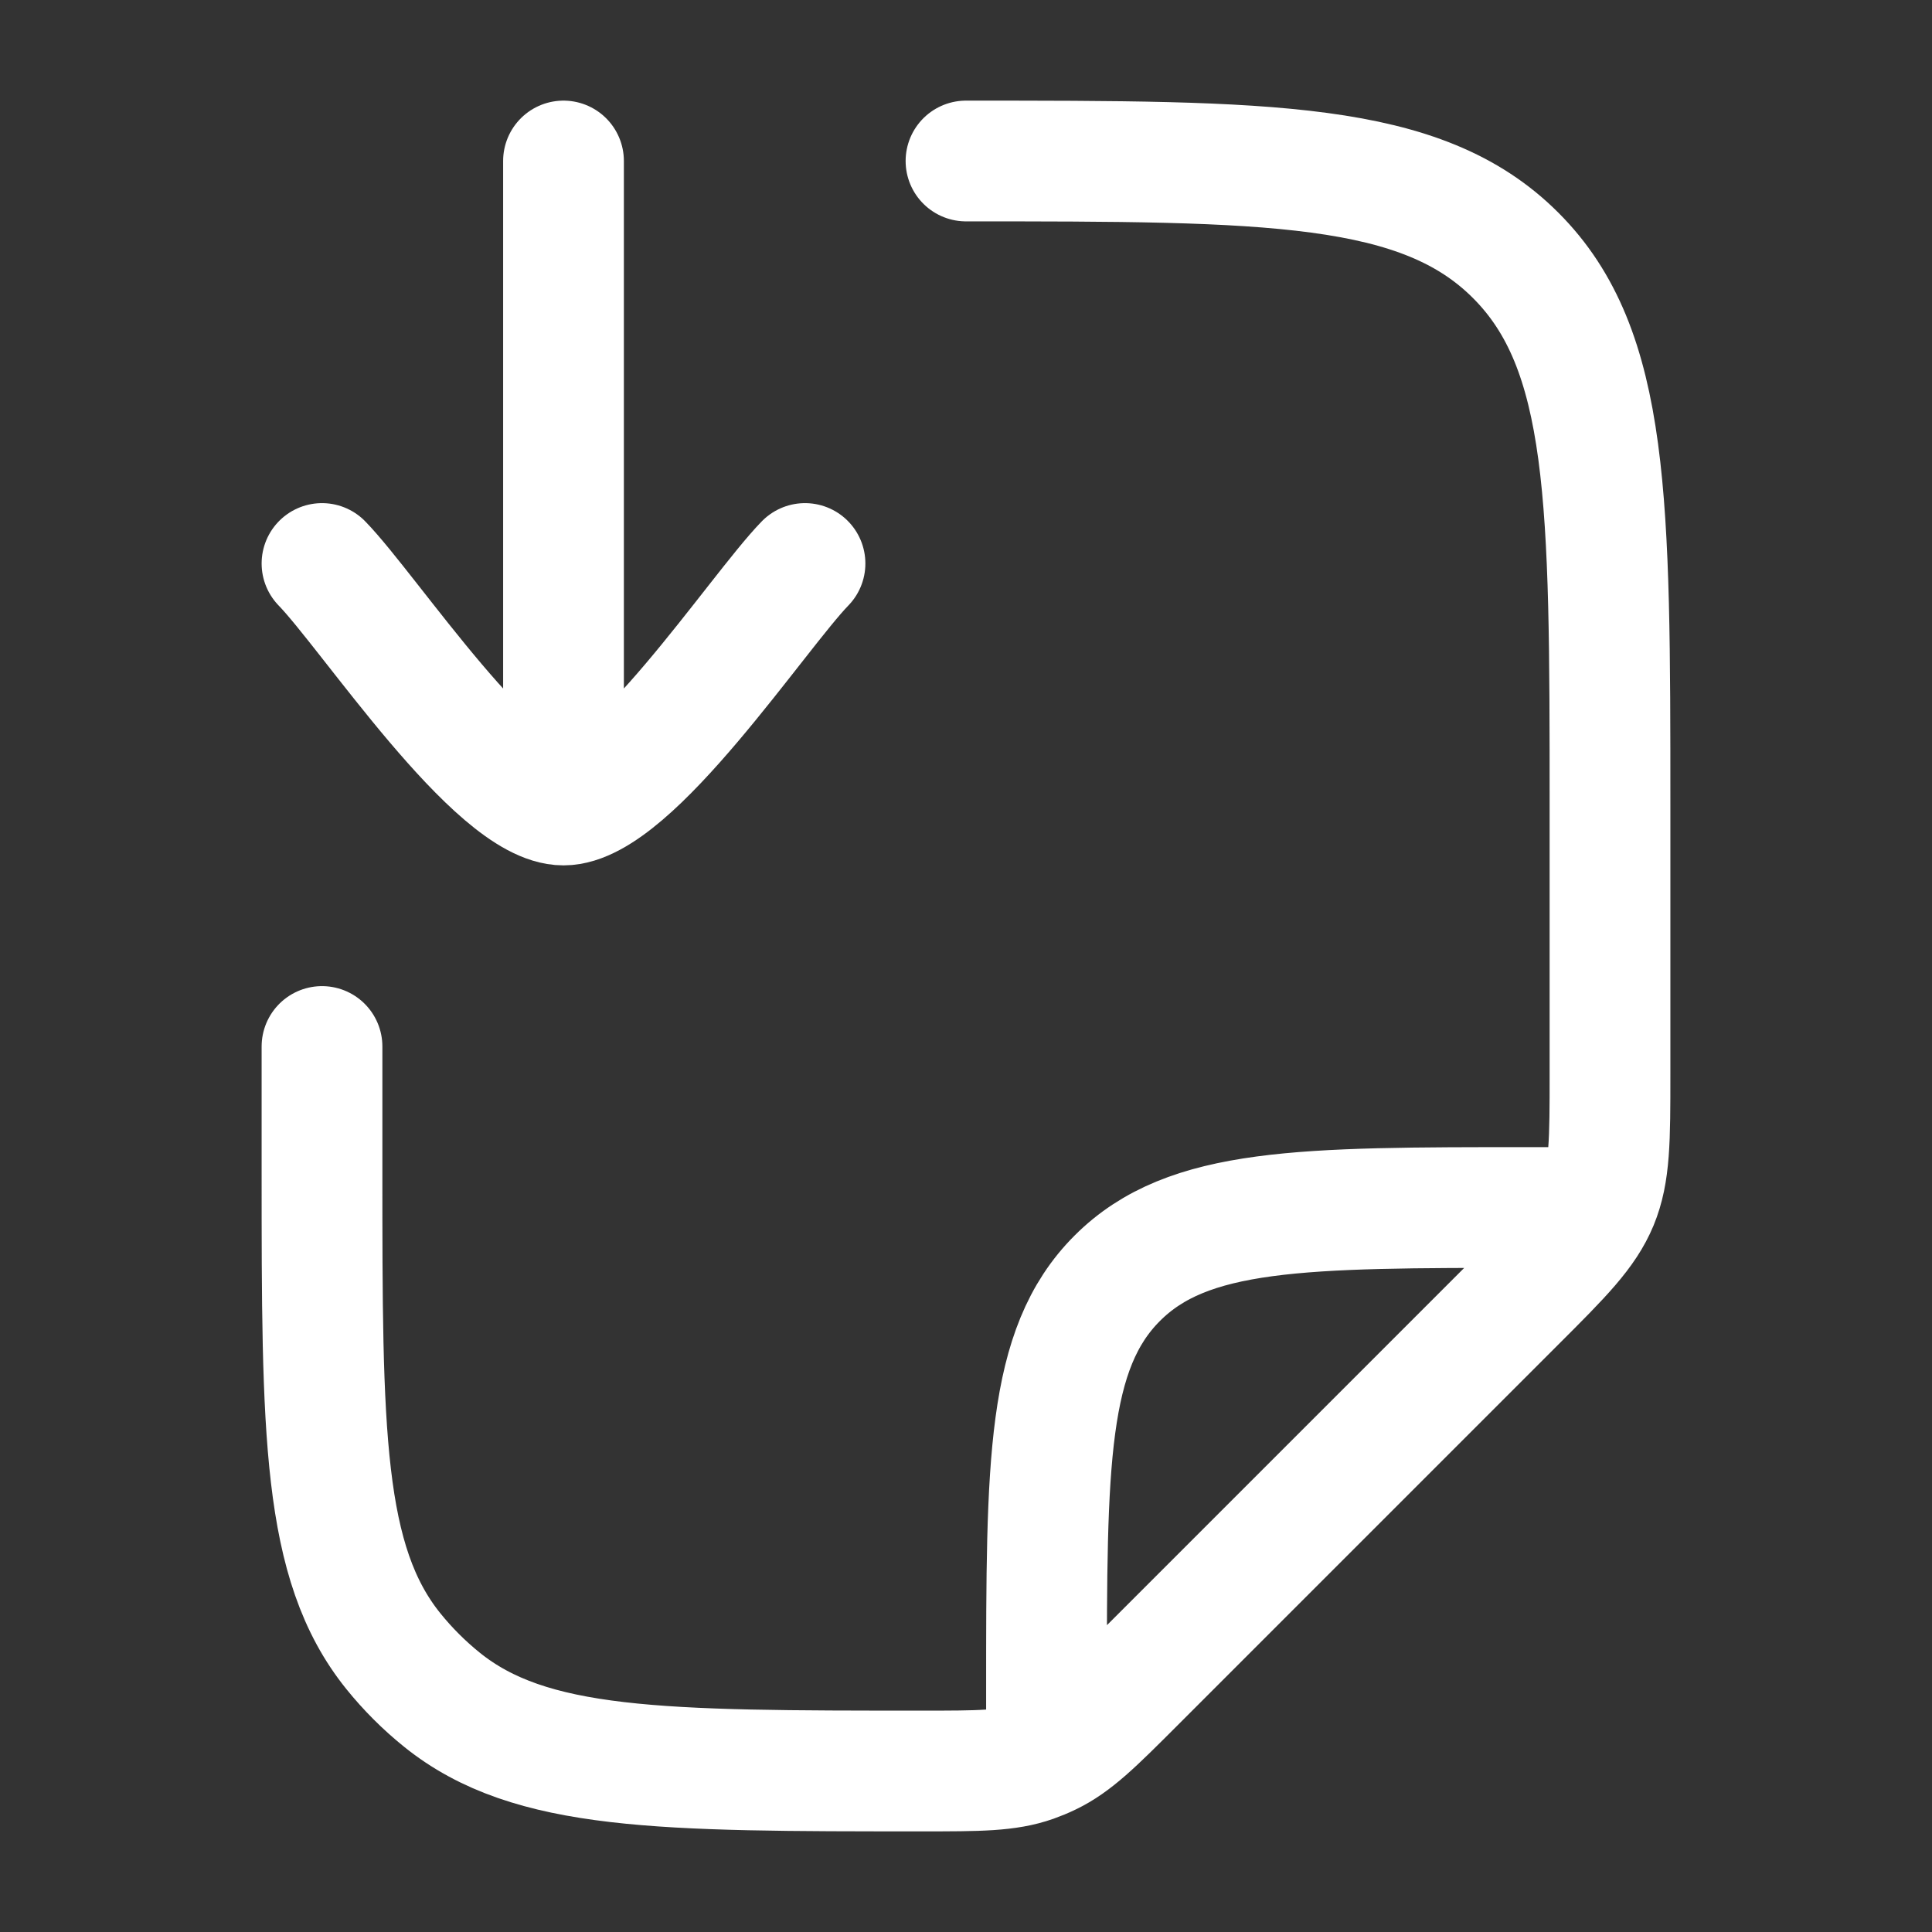
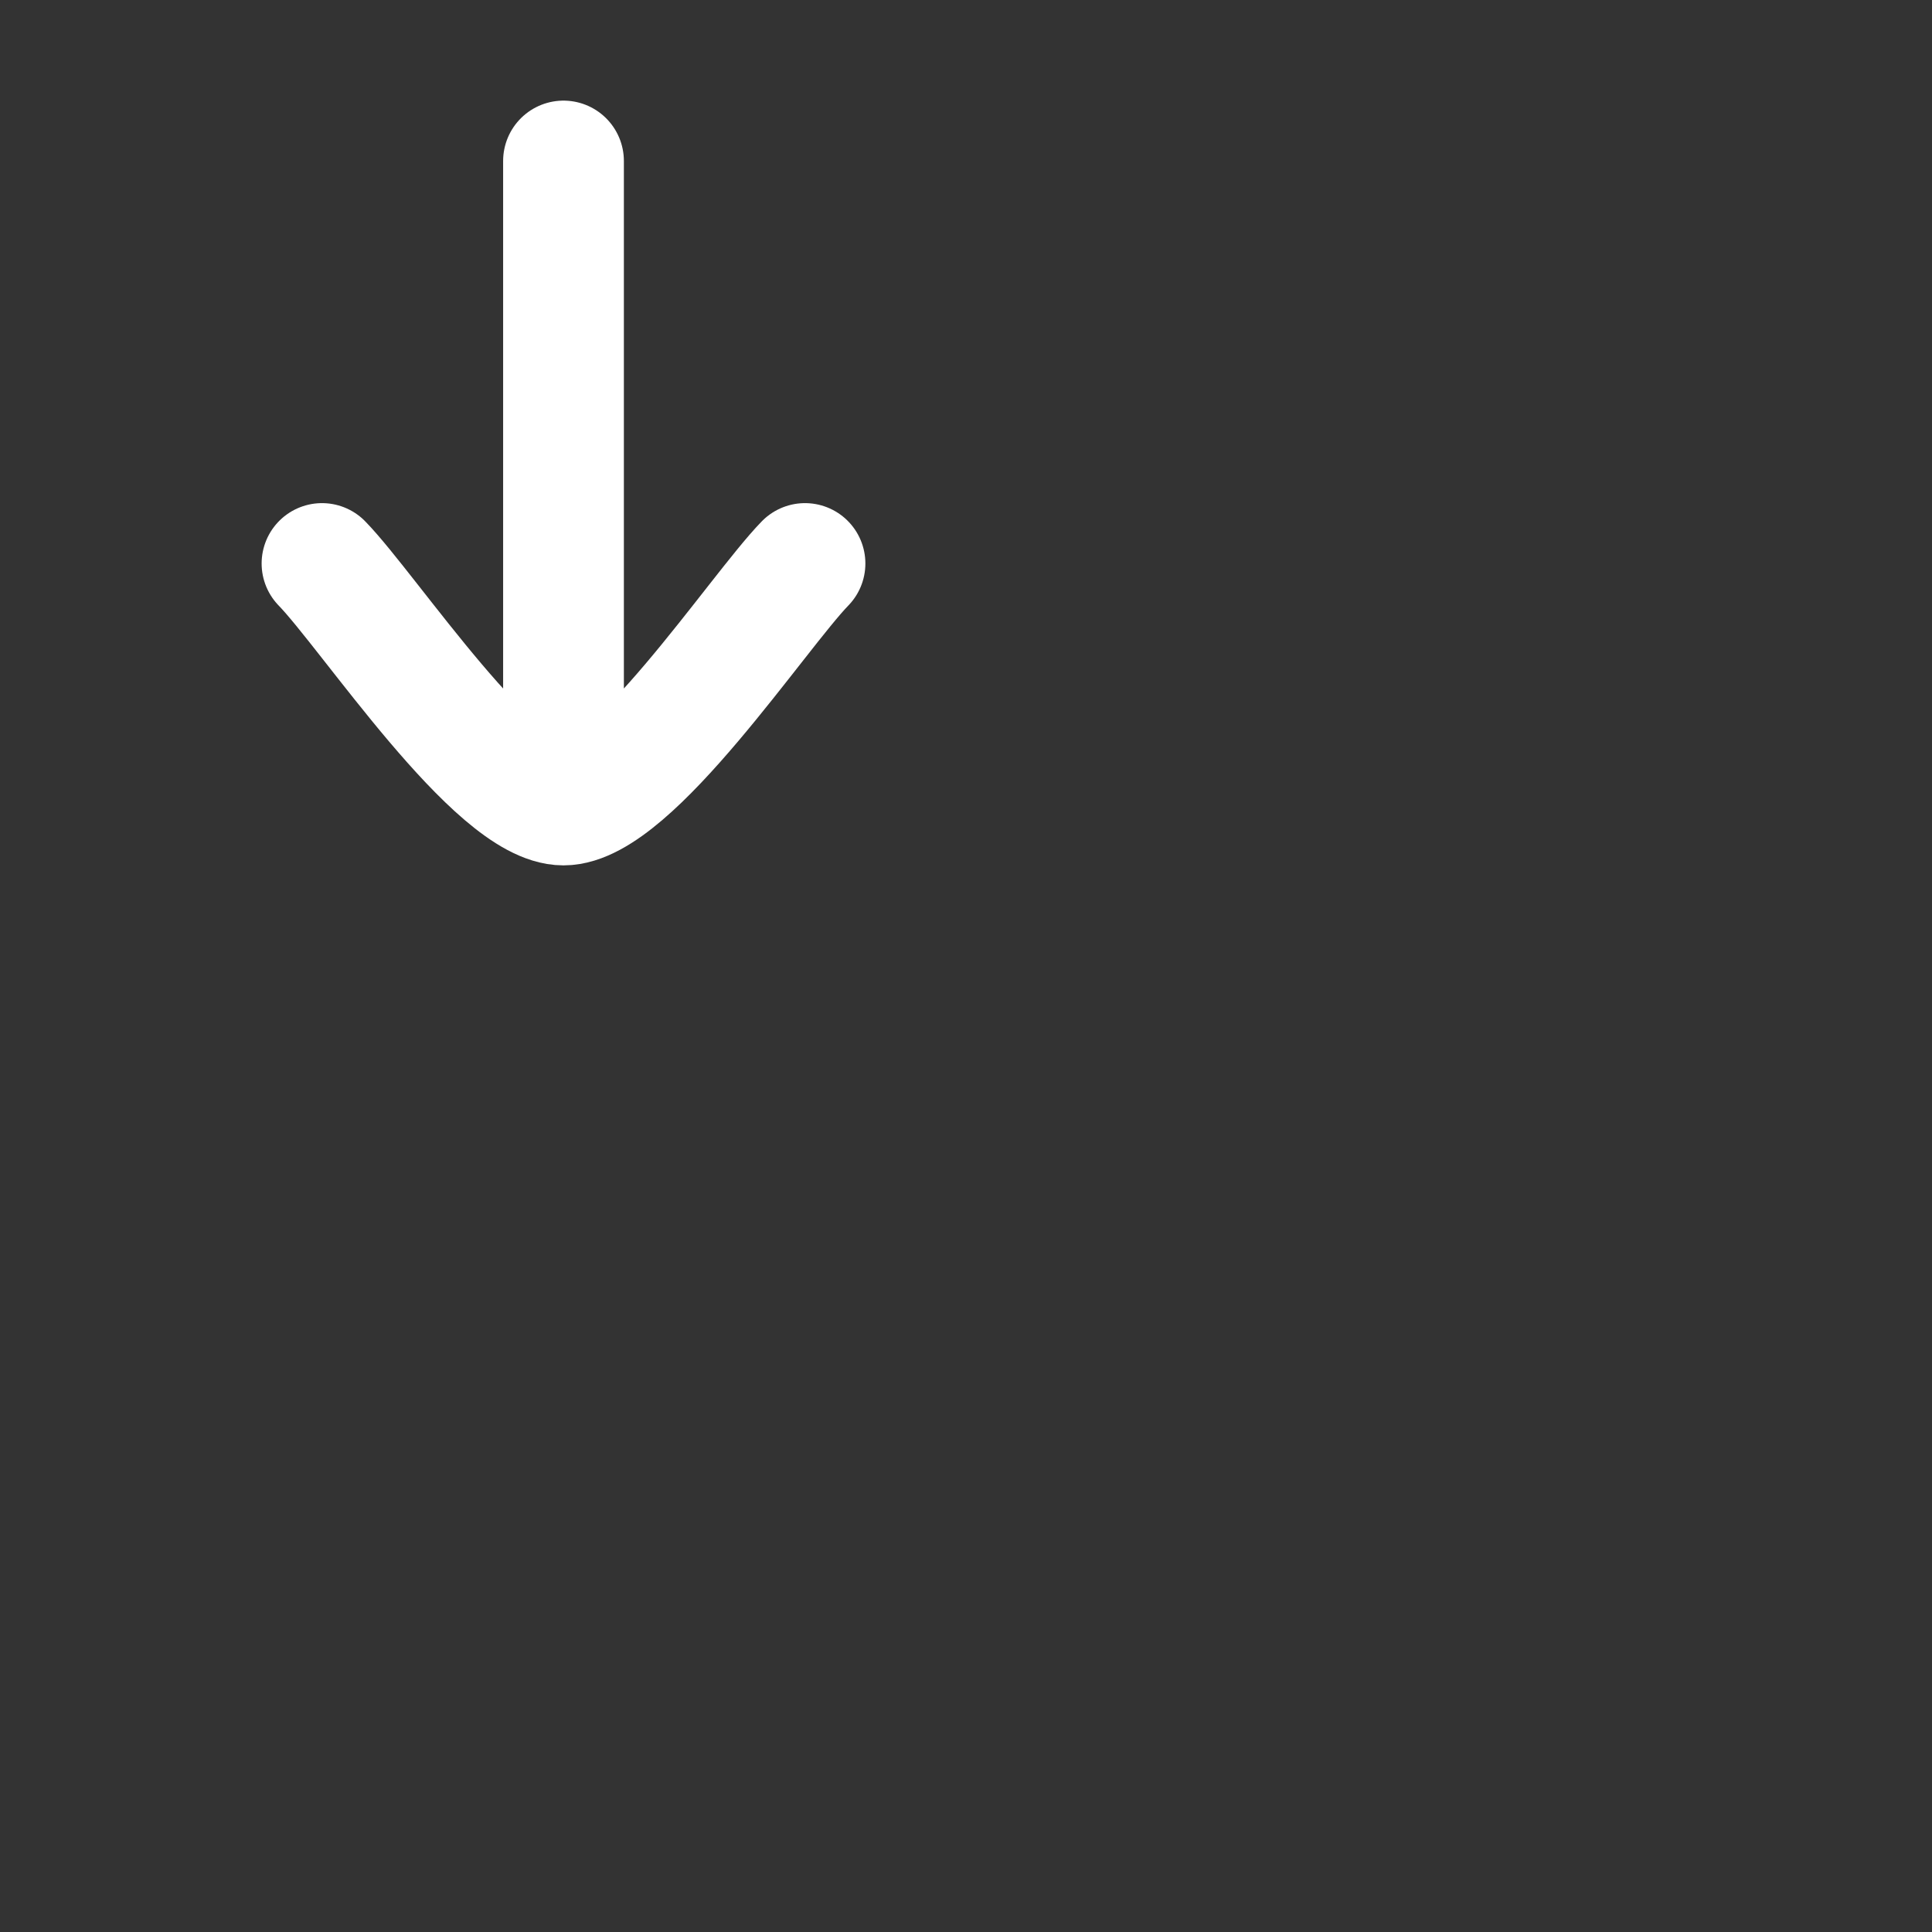
<svg xmlns="http://www.w3.org/2000/svg" viewBox="0 0 24 24" width="64" height="64" color="#ffffff" fill="none">
  <rect x="0" y="0" width="24" height="24" fill="#333333" stroke="none" />
  <path d="M4 7C4.59 7.607 6.16 10 7 10C7.84 10 9.41 7.607 10 7M7 9L7 2" stroke="#ffffff" stroke-width="1.5" stroke-linecap="round" stroke-linejoin="round" />
-   <path d="M4 13L4 14.544C4 17.789 4 19.412 4.886 20.511C5.065 20.733 5.267 20.935 5.489 21.114C6.588 22 8.211 22 11.456 22C12.161 22 12.514 22 12.837 21.886C12.904 21.862 12.97 21.835 13.034 21.804C13.344 21.656 13.593 21.407 14.092 20.908L18.828 16.172C19.407 15.594 19.695 15.305 19.848 14.937C20 14.569 20 14.161 20 13.343V10C20 6.229 20 4.343 18.828 3.172C17.657 2 15.771 2 12 2M13 21.5V21C13 18.172 13 16.757 13.879 15.879C14.757 15 16.172 15 19 15H19.5" stroke="#ffffff" stroke-width="1.5" stroke-linecap="round" stroke-linejoin="round" />
</svg>